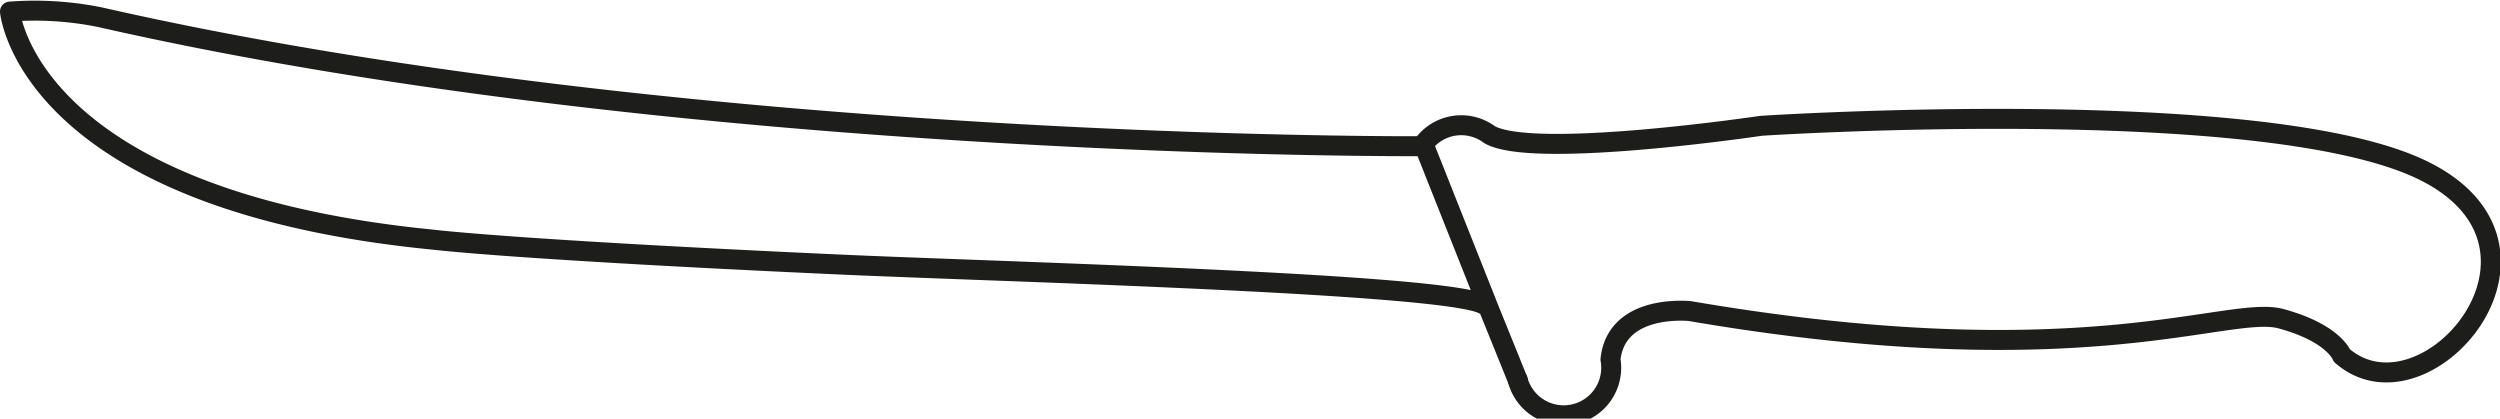
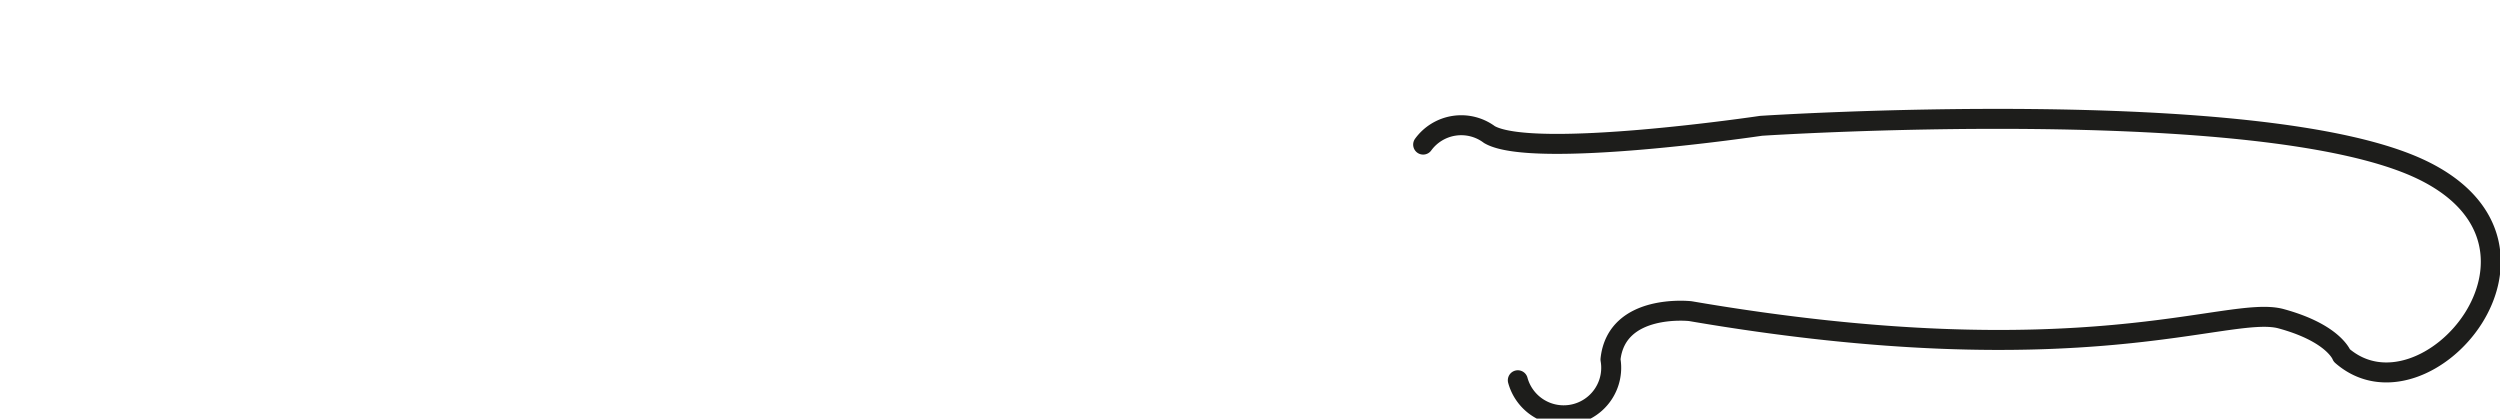
<svg xmlns="http://www.w3.org/2000/svg" viewBox="0 0 62.59 10.48">
  <defs>
    <style>.cls-1{fill:none;stroke:#1d1d1b;stroke-linecap:round;stroke-linejoin:round;stroke-width:0.5px;}</style>
  </defs>
  <title>Element 11</title>
  <g id="Ebene_2" data-name="Ebene 2">
    <g id="Outlines">
      <path class="cls-1" d="M38,9.52A1.19,1.19,0,0,0,40.32,9c.15-1.42,2-1.21,2-1.21,9.86,1.69,13.47-.17,14.79.19s1.52.92,1.52.92c2.09,1.83,6-2.73,2-4.65s-16.54-1.1-16.54-1.1-5.71.85-6.8.22a1.18,1.18,0,0,0-1.66.25" />
-       <path class="cls-1" d="M38,9.52l-.72-1.78L35.66,3.66S17.26,3.79,2.5.43A8.24,8.24,0,0,0,.25.29S.67,5,10.84,6c0,0,2,.25,10.13.62,3.62.17,15.23.47,16.17,1" />
    </g>
  </g>
</svg>